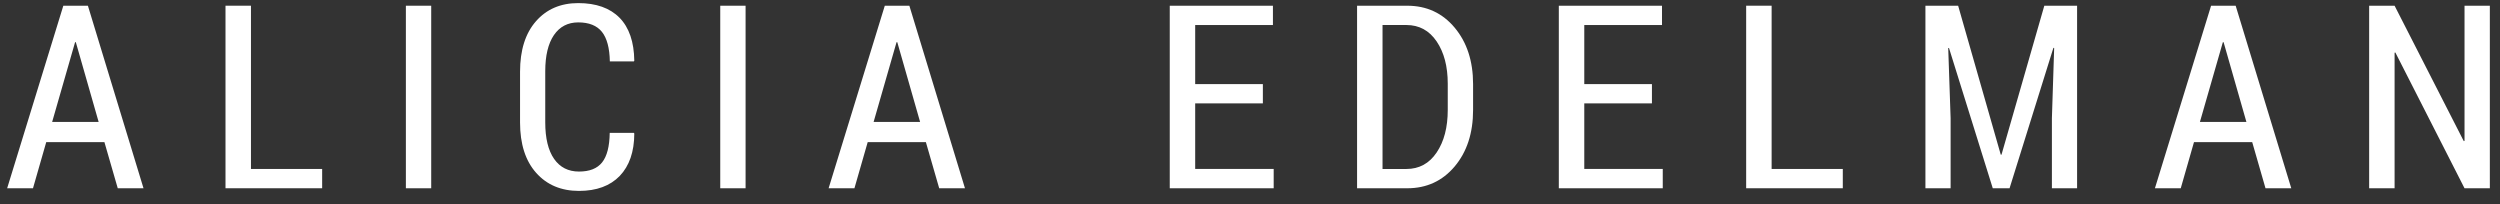
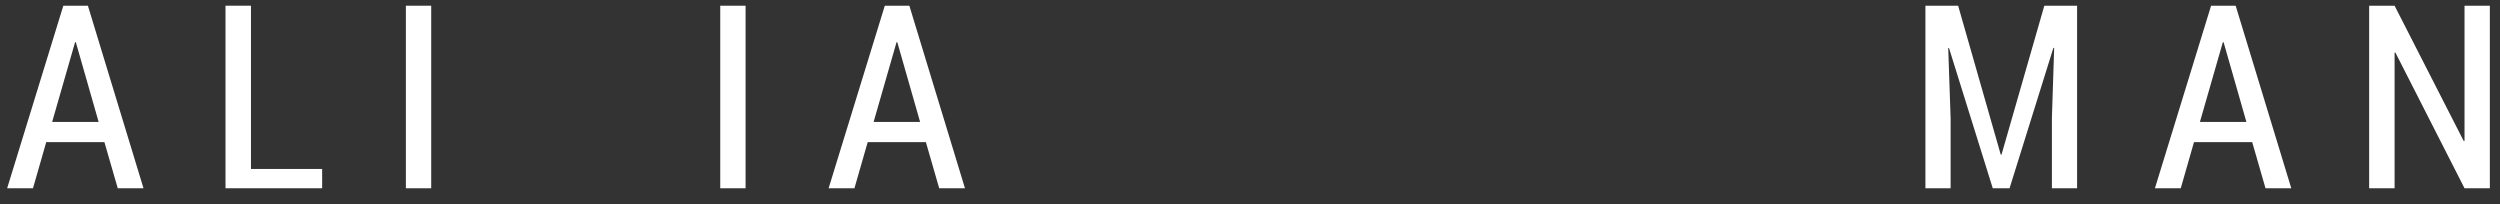
<svg xmlns="http://www.w3.org/2000/svg" width="159px" height="13px" viewBox="0 0 159 13" version="1.1">
  <rect x="0" y="0" width="159" height="13" fill="#333333" stroke="none" />
  <title>logo-text</title>
  <g id="Page-1" stroke="none" stroke-width="1" fill="none" fill-rule="evenodd">
    <g id="logo-text" transform="translate(0.455, 0.198)" fill="#FFFFFF" fill-rule="nonzero">
      <g id="g10" transform="translate(78.95, 5.972) scale(-1, 1) rotate(-180) translate(-78.95, -5.972) translate(0, 0)">
        <path d="M6.186,3.103 L2.486,3.103 L1.643,0.169 L5.10702591e-15,0.169 L3.573,11.779 L5.135,11.779 L8.672,0.169 L7.034,0.169 L6.186,3.103 Z M2.861,4.385 L5.819,4.385 L4.368,9.457 L4.32,9.457 L2.861,4.385" id="path12" />
        <polyline id="path14" points="15.506 1.396 20.034 1.396 20.034 0.169 13.887 0.169 13.887 11.779 15.506 11.779 15.506 1.396" />
        <polyline id="path16" points="25.359 0.168 26.97 0.168 26.97 11.778 25.359 11.778 25.359 0.168" />
-         <path d="M39.862,3.693 L39.886,3.645 C39.882,2.486 39.57,1.591 38.963,0.955 C38.351,0.32 37.484,0 36.369,0 C35.234,0 34.323,0.384 33.643,1.151 C32.964,1.914 32.62,2.981 32.62,4.356 L32.62,7.577 C32.62,8.948 32.956,10.019 33.632,10.79 C34.303,11.557 35.198,11.945 36.321,11.945 C37.46,11.945 38.335,11.633 38.947,11.014 C39.558,10.391 39.87,9.479 39.886,8.284 L39.862,8.236 L38.331,8.236 C38.315,9.087 38.147,9.715 37.828,10.115 C37.508,10.515 37.008,10.718 36.321,10.718 C35.658,10.718 35.142,10.446 34.775,9.911 C34.407,9.371 34.223,8.604 34.223,7.609 L34.223,4.36 C34.223,3.349 34.411,2.573 34.787,2.034 C35.162,1.498 35.69,1.231 36.369,1.231 C37.041,1.231 37.528,1.423 37.84,1.815 C38.152,2.206 38.311,2.833 38.323,3.693 L39.862,3.693" id="path18" />
        <polyline id="path20" points="45.353 0.168 46.964 0.168 46.964 11.778 45.353 11.778 45.353 0.168" />
        <path d="M58.431,3.103 L54.731,3.103 L53.887,0.169 L52.245,0.169 L55.818,11.779 L57.38,11.779 L60.917,0.169 L59.278,0.169 L58.431,3.103 Z M55.106,4.385 L58.064,4.385 L56.613,9.457 L56.565,9.457 L55.106,4.385" id="path22" />
-         <polyline id="path24" points="79.863 5.567 75.559 5.567 75.559 1.398 80.551 1.398 80.551 0.168 73.941 0.168 73.941 11.777 80.503 11.777 80.503 10.55 75.559 10.55 75.559 6.793 79.863 6.793 79.863 5.567" />
-         <path d="M85.855,0.168 L85.855,11.778 L89.045,11.778 C90.279,11.778 91.282,11.314 92.062,10.383 C92.841,9.451 93.233,8.257 93.233,6.794 L93.233,5.144 C93.233,3.677 92.841,2.482 92.062,1.555 C91.282,0.632 90.279,0.168 89.045,0.168 L85.855,0.168 Z M87.474,10.551 L87.474,1.395 L88.989,1.395 C89.804,1.395 90.443,1.743 90.915,2.442 C91.387,3.142 91.622,4.041 91.622,5.151 L91.622,6.818 C91.622,7.917 91.387,8.812 90.915,9.508 C90.443,10.203 89.804,10.551 88.989,10.551 L87.474,10.551" id="path26" />
-         <polyline id="path28" points="104.608 5.567 100.305 5.567 100.305 1.398 105.296 1.398 105.296 0.168 98.686 0.168 98.686 11.777 105.248 11.777 105.248 10.55 100.305 10.55 100.305 6.793 104.608 6.793 104.608 5.567" />
-         <polyline id="path30" points="112.22 1.396 116.747 1.396 116.747 0.169 110.601 0.169 110.601 11.779 112.22 11.779 112.22 1.396" />
        <polyline id="path32" points="124.083 11.777 126.793 2.306 126.841 2.306 129.563 11.777 131.648 11.777 131.648 0.168 130.046 0.168 130.046 4.624 130.19 9.092 130.142 9.099 127.353 0.168 126.285 0.168 123.5 9.092 123.452 9.084 123.604 4.624 123.604 0.168 122.002 0.168 122.002 11.777 124.083 11.777" />
-         <path d="M142.785,3.103 L139.083,3.103 L138.241,0.169 L136.598,0.169 L140.17,11.779 L141.733,11.779 L145.27,0.169 L143.631,0.169 L142.785,3.103 Z M139.459,4.385 L142.417,4.385 L140.966,9.457 L140.918,9.457 L139.459,4.385" id="path34" />
+         <path d="M142.785,3.103 L139.083,3.103 L138.241,0.169 L136.598,0.169 L140.17,11.779 L141.733,11.779 L145.27,0.169 L143.631,0.169 L142.785,3.103 M139.459,4.385 L142.417,4.385 L140.966,9.457 L140.918,9.457 L139.459,4.385" id="path34" />
        <polyline id="path36" points="157.899 0.168 156.289 0.168 151.889 8.804 151.841 8.789 151.841 0.168 150.223 0.168 150.223 11.778 151.841 11.778 156.241 3.166 156.289 3.181 156.289 11.778 157.899 11.778 157.899 0.168" />
      </g>
    </g>
  </g>
</svg>